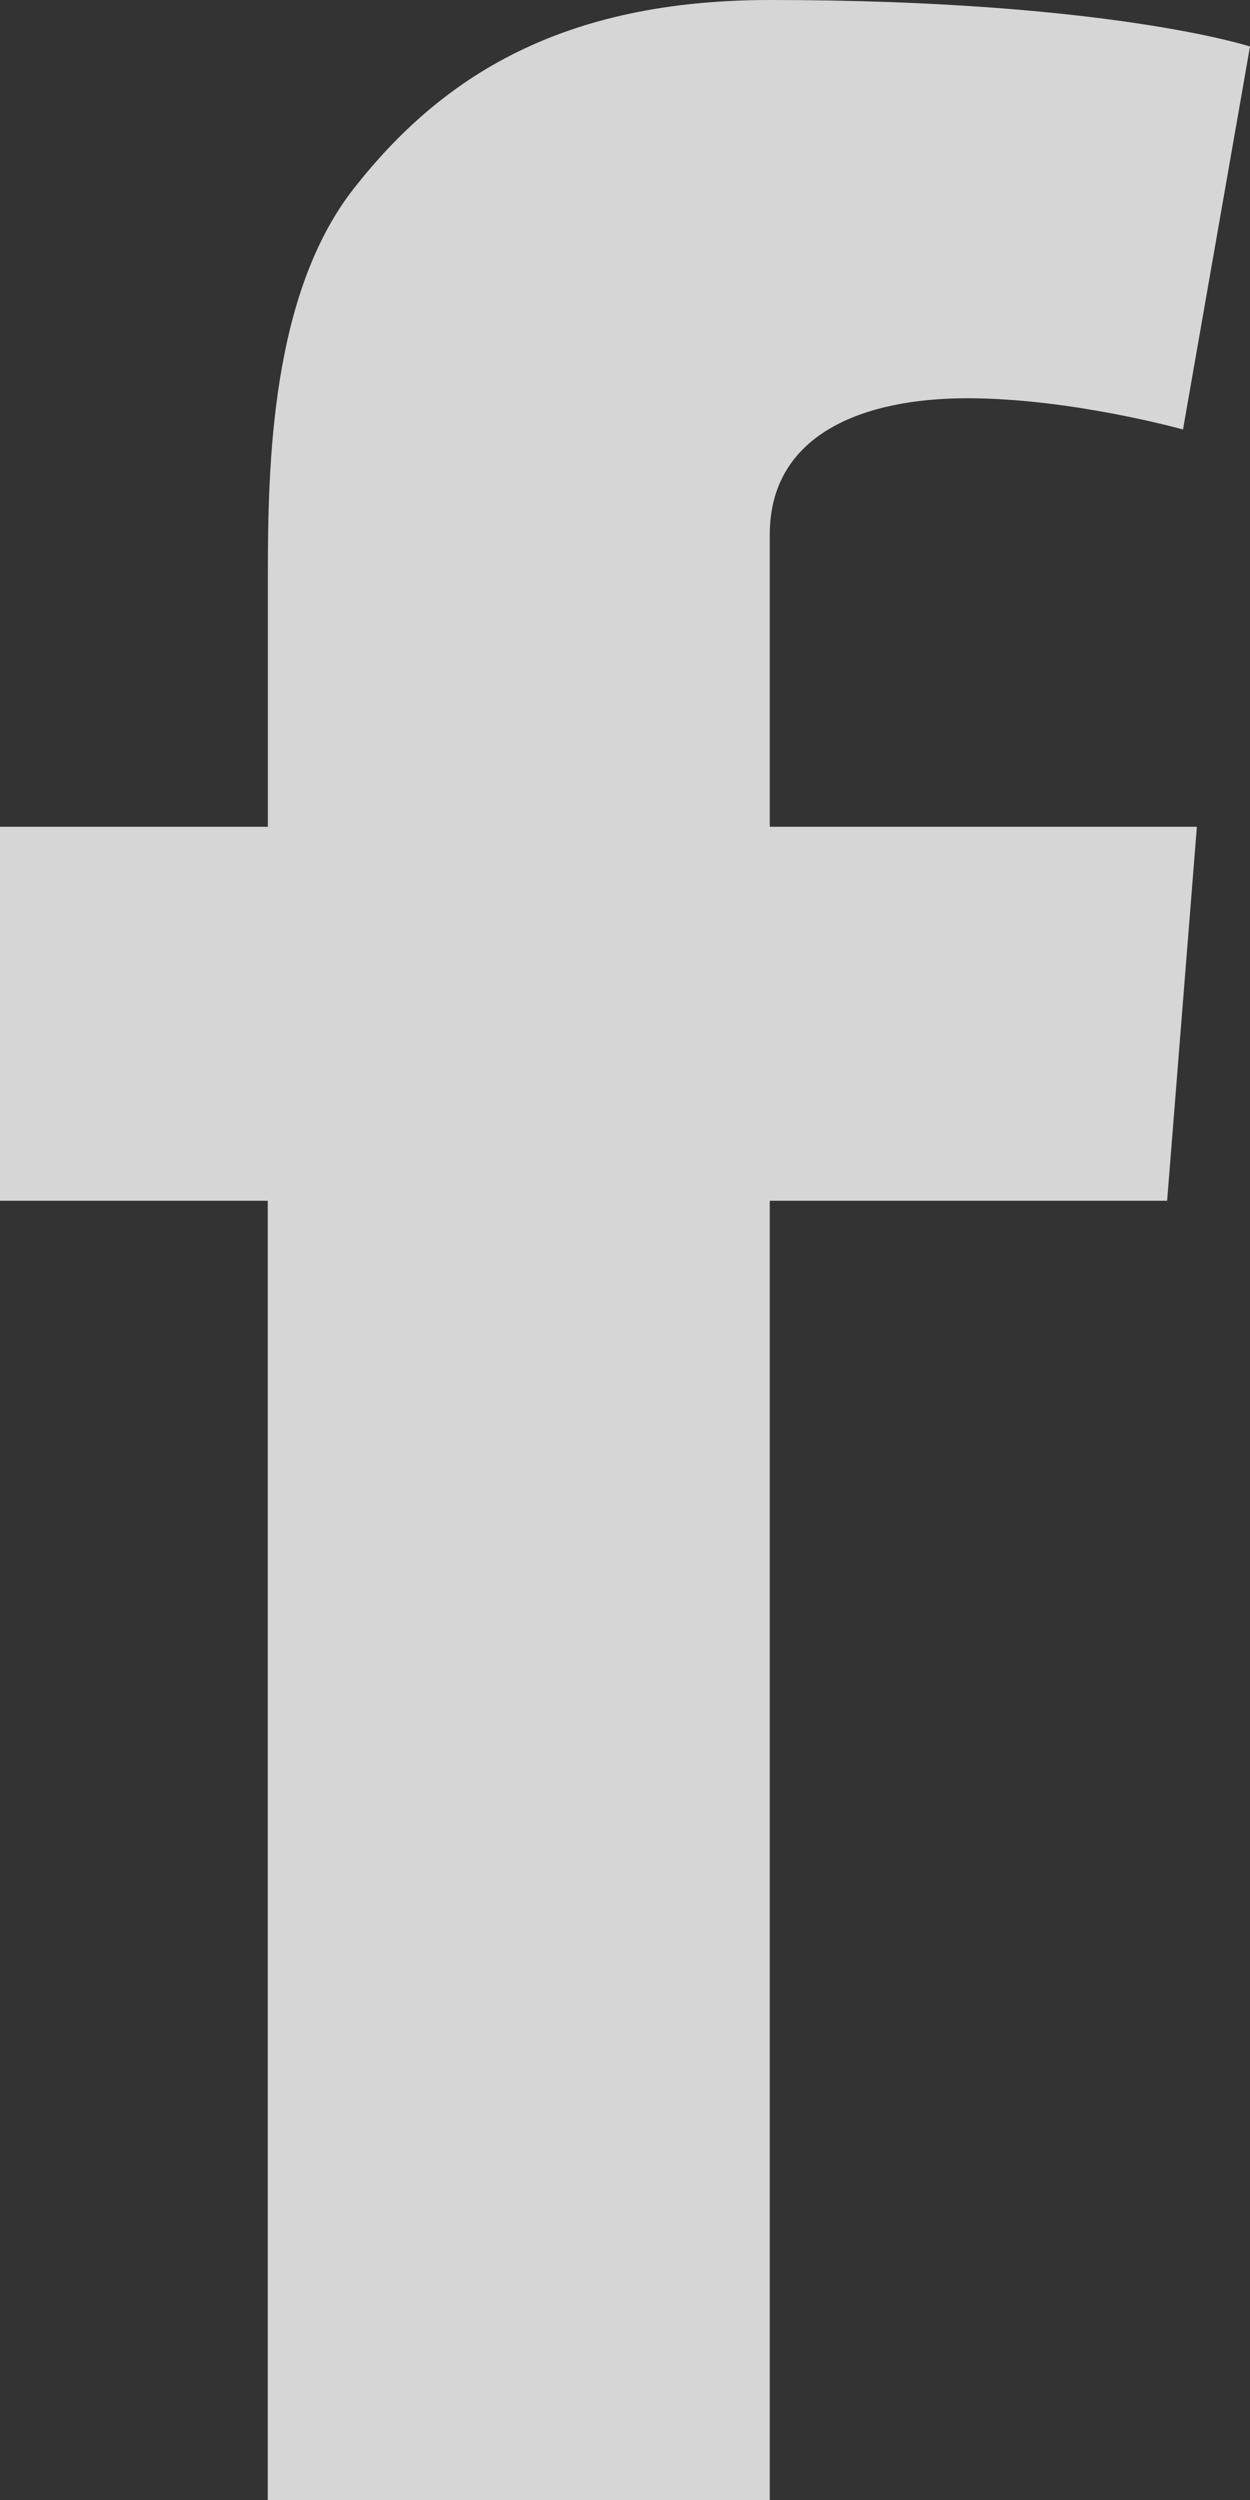
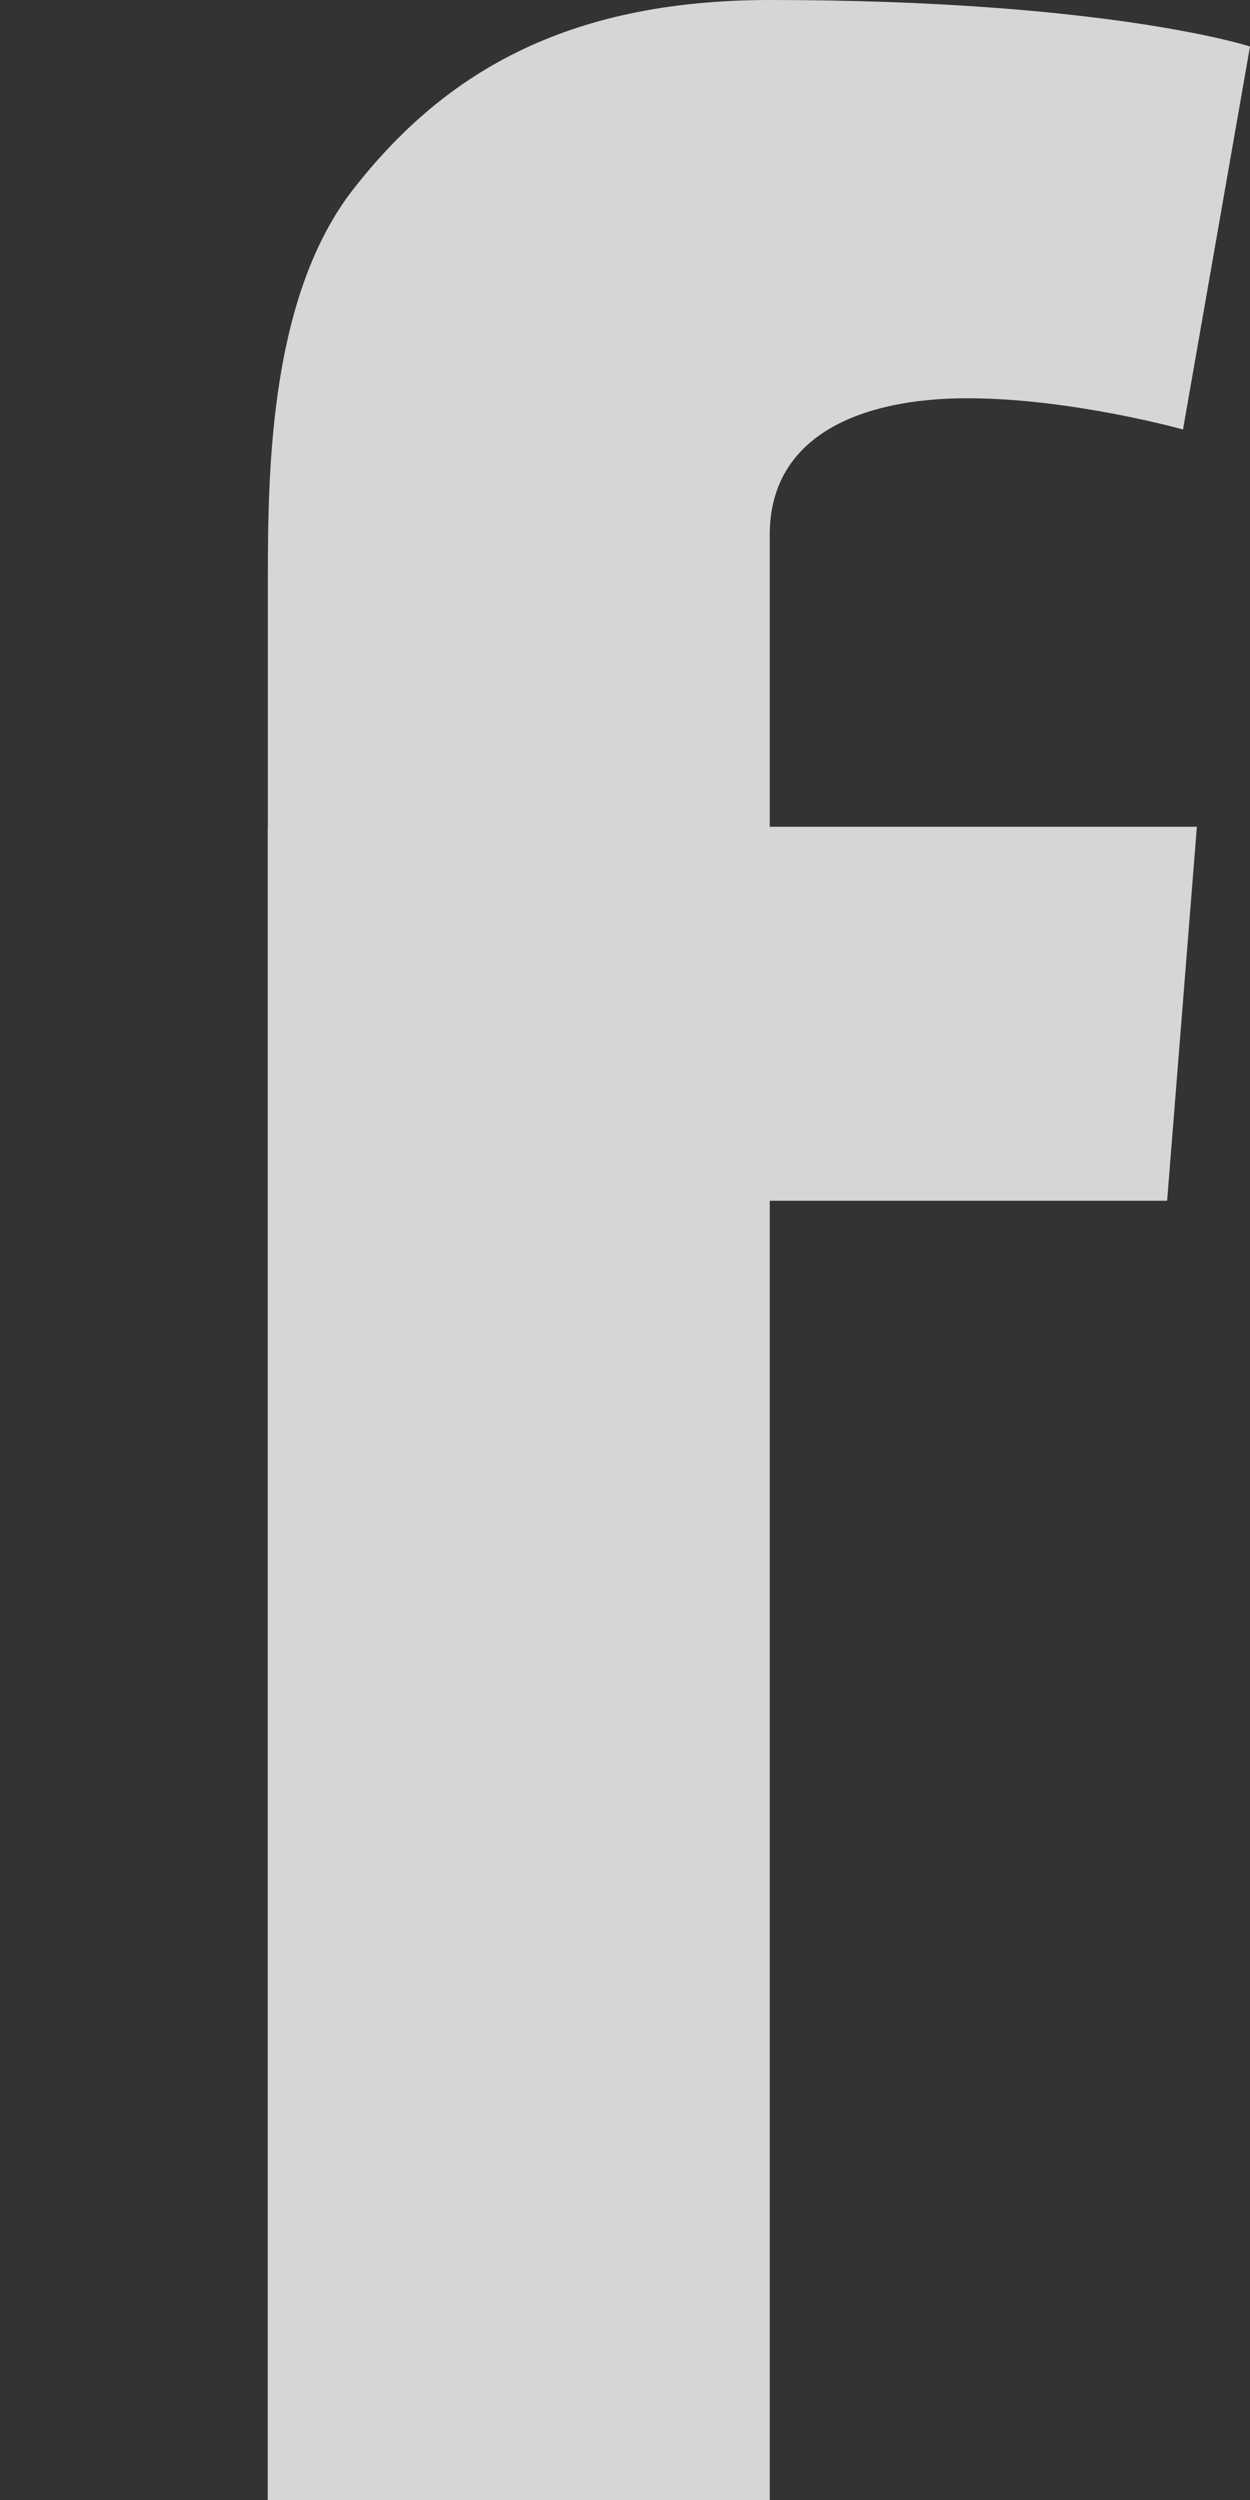
<svg xmlns="http://www.w3.org/2000/svg" width="10" height="20" viewBox="0 0 10 20">
  <rect x="0" y="0" width="10" height="20" fill="#333333" stroke="none" />
-   <path fill="#FFF" fill-rule="evenodd" d="M0 6.614h2.143V4.603c0-.884.024-2.252.69-3.098C3.536.609 4.5 0 6.16 0 8.86 0 10 .372 10 .372l-.536 3.064s-.893-.25-1.726-.25c-.834 0-1.58.288-1.58 1.092V6.614h3.417l-.238 2.992H6.158V20H2.142V9.606H0V6.614z" opacity=".8" />
+   <path fill="#FFF" fill-rule="evenodd" d="M0 6.614h2.143V4.603c0-.884.024-2.252.69-3.098C3.536.609 4.5 0 6.16 0 8.86 0 10 .372 10 .372l-.536 3.064s-.893-.25-1.726-.25c-.834 0-1.58.288-1.58 1.092V6.614h3.417l-.238 2.992H6.158V20H2.142V9.606V6.614z" opacity=".8" />
</svg>